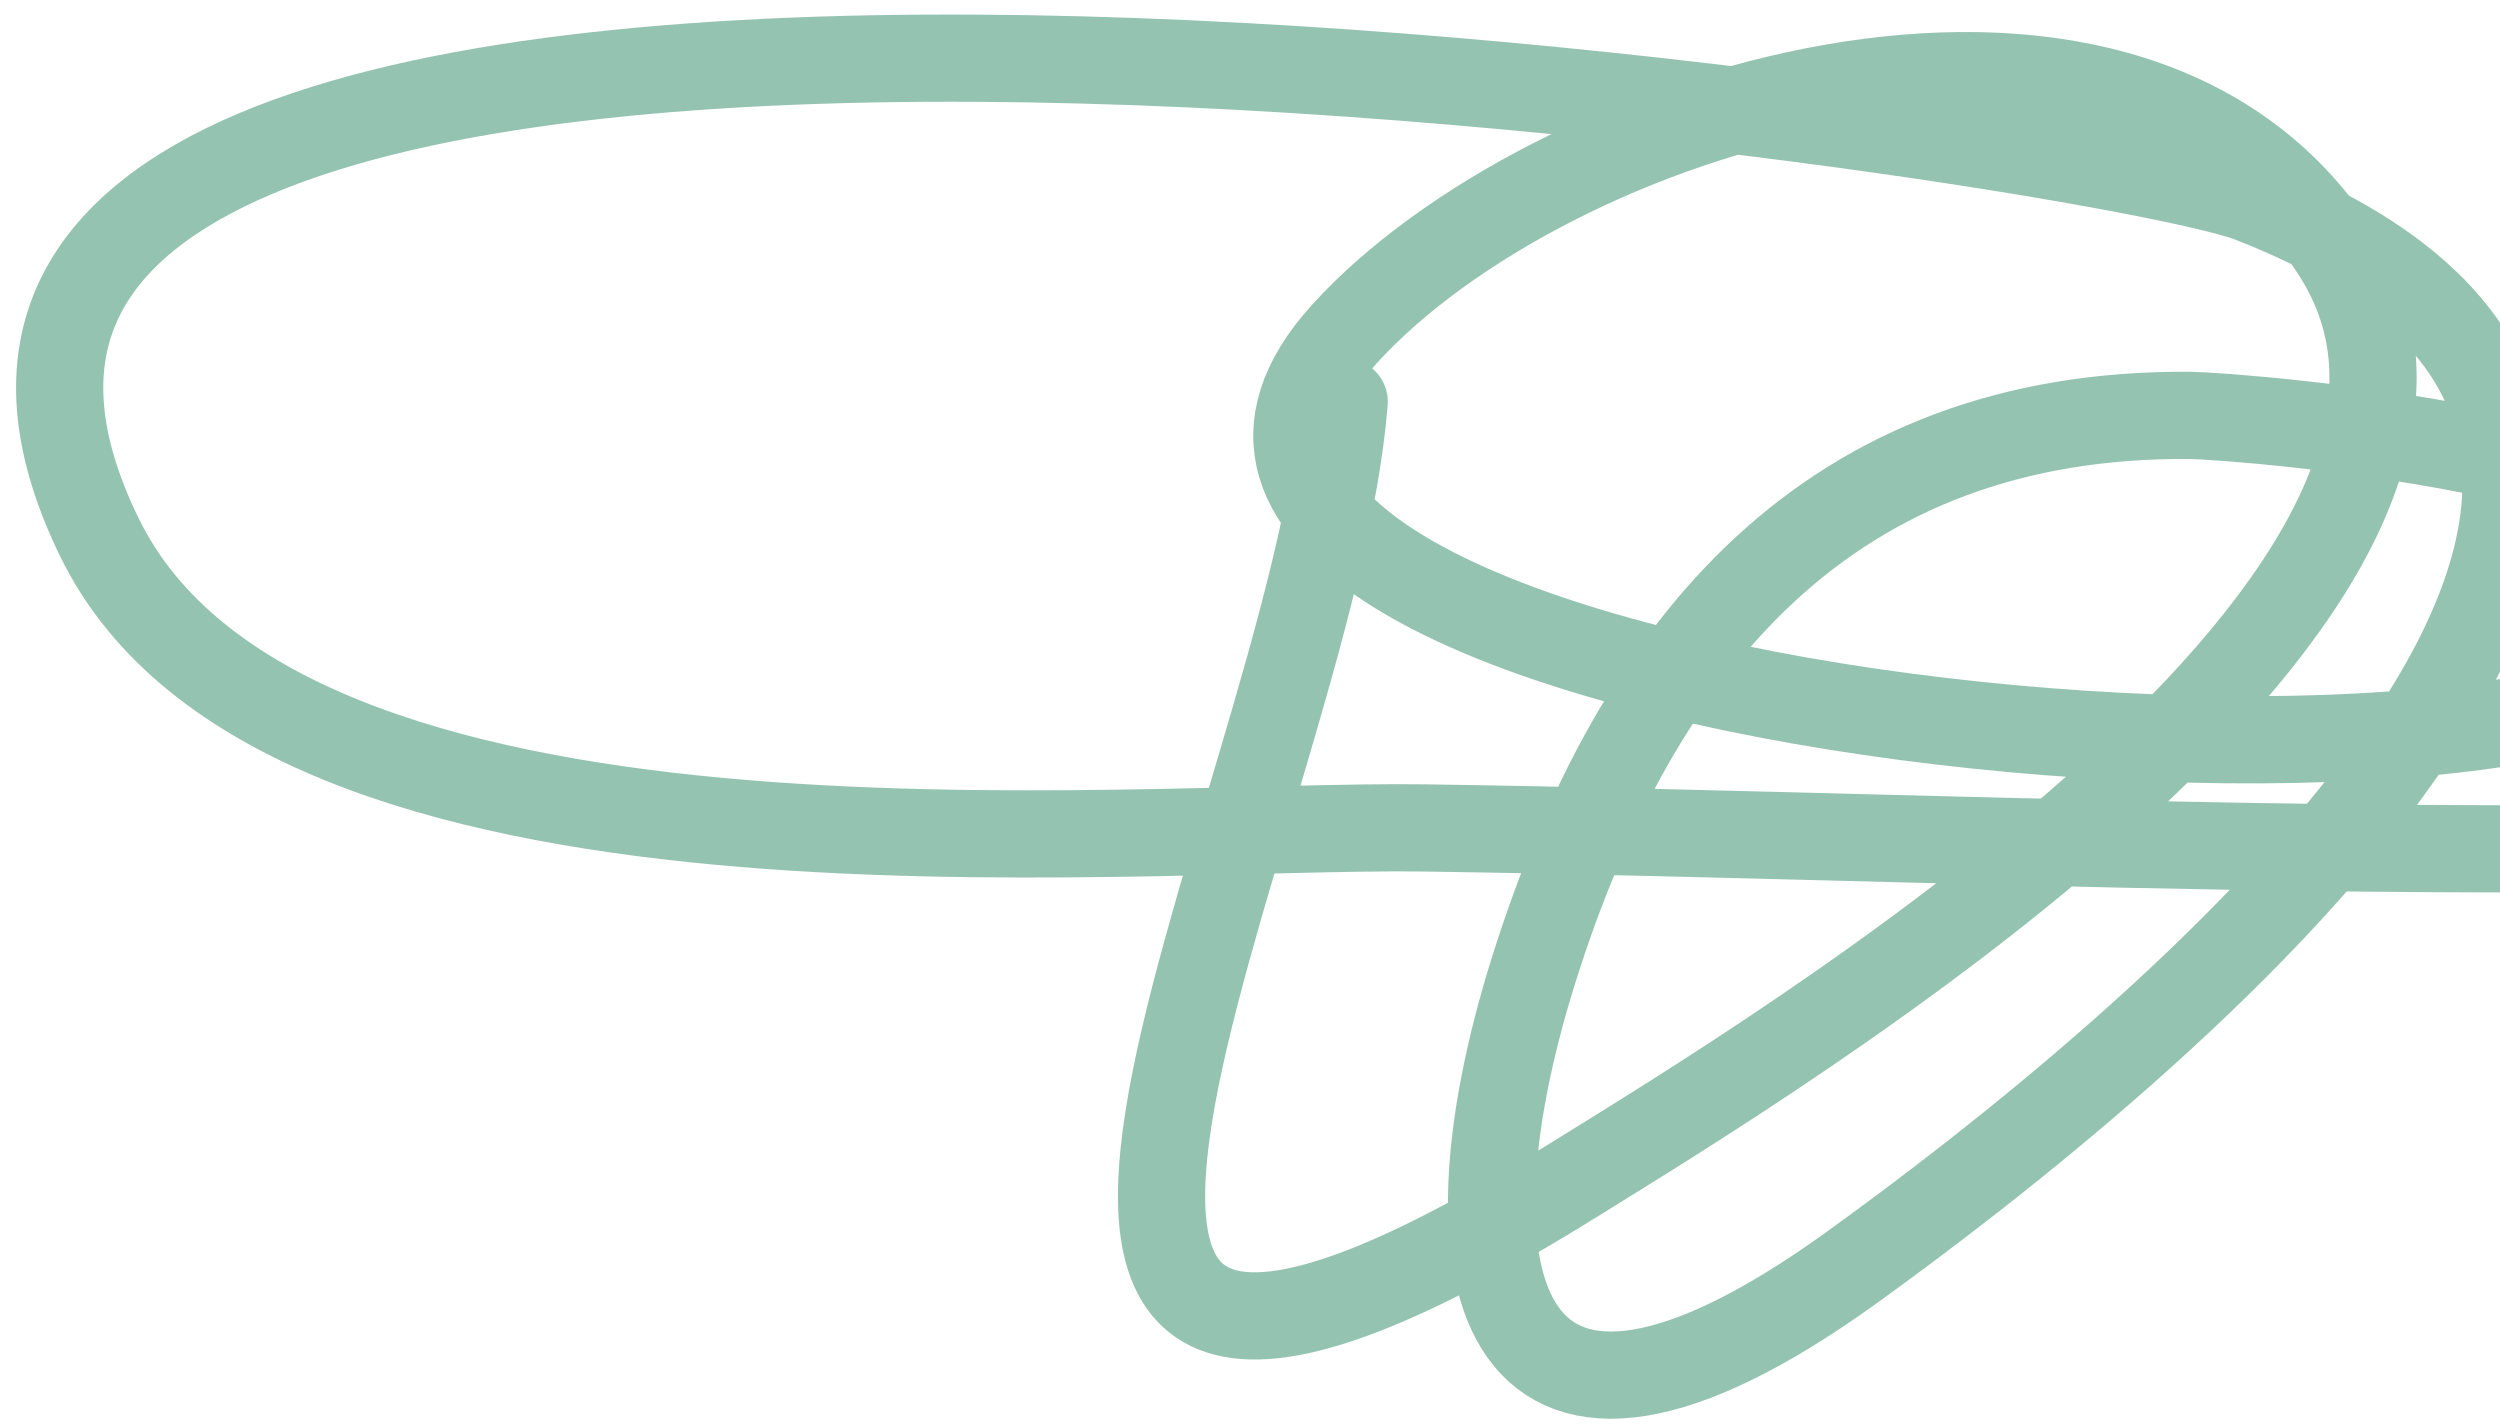
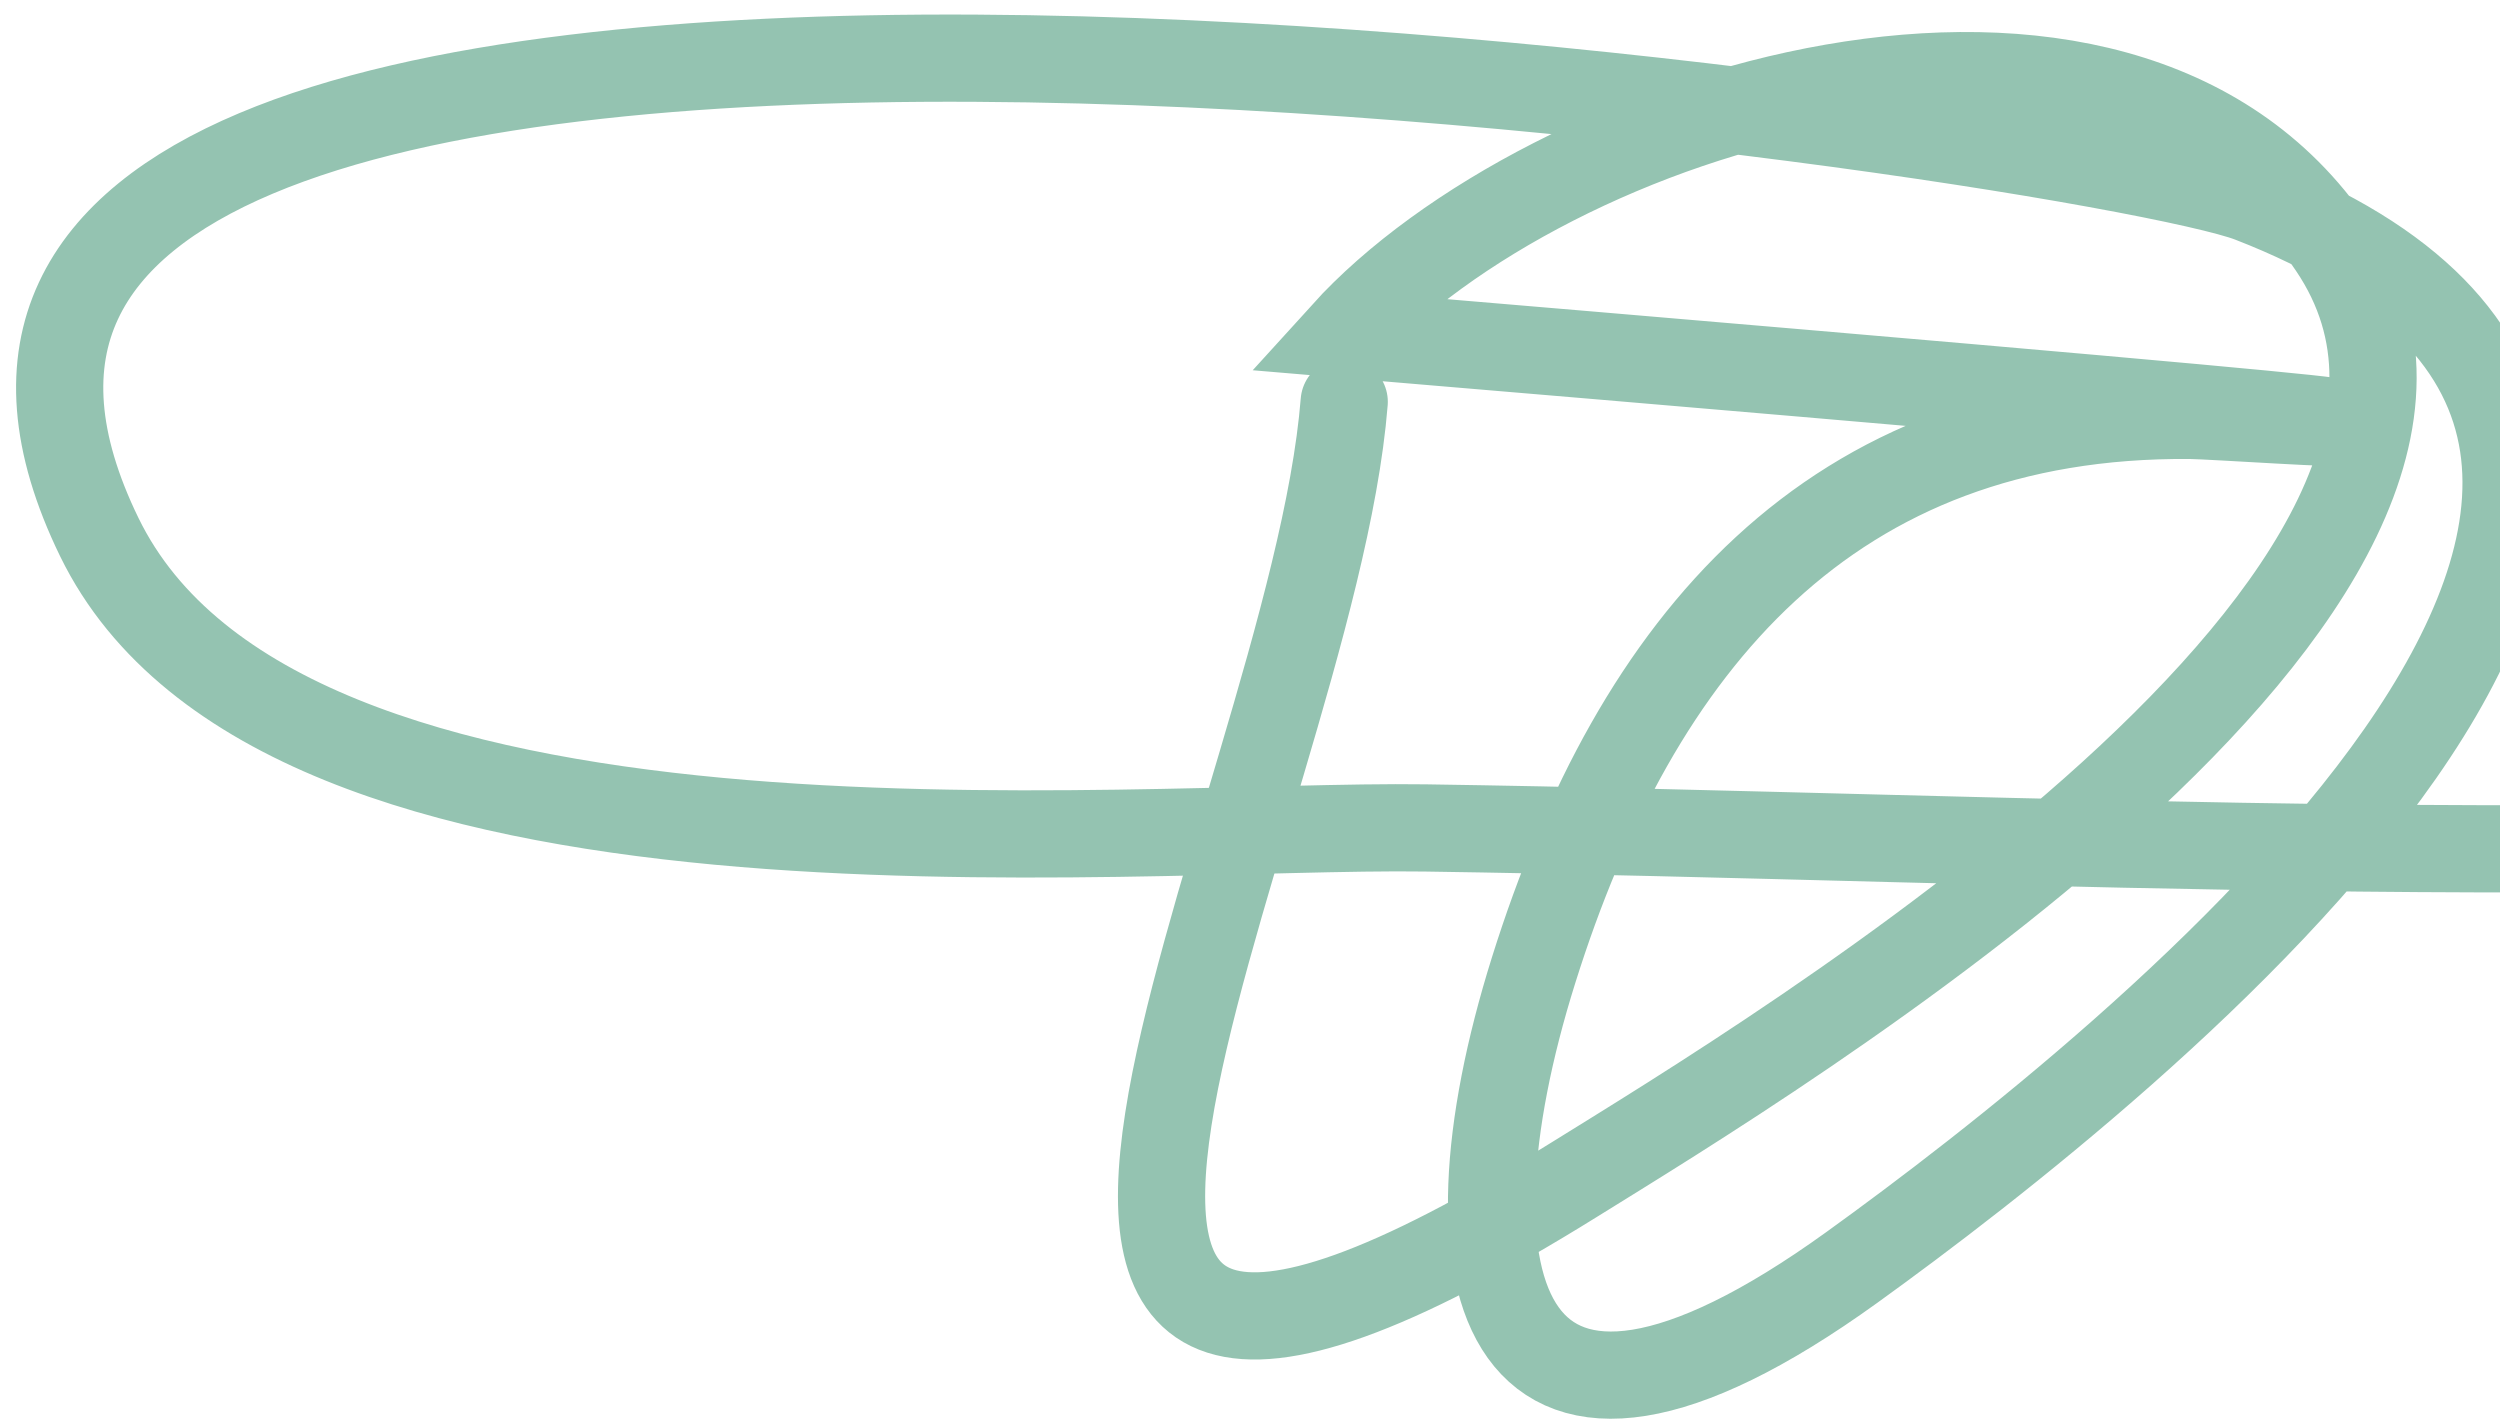
<svg xmlns="http://www.w3.org/2000/svg" width="86" height="49" viewBox="0 0 86 49" fill="none">
-   <path d="M46.241 13.823C45.102 28.057 28.612 56.461 54.154 40.58C60.806 36.444 88.086 20.088 80.222 8.472C72.82 -2.462 53.18 3.84 46.241 11.497C34.461 24.496 90.302 29.875 93.954 21.269C96.308 15.722 76.777 14.3 75.334 14.289C62.964 14.196 56.289 22.12 52.758 33.367C49.344 44.241 51.568 52.349 63.697 43.604C73.228 36.733 99.917 15.575 77.429 6.843C71.835 4.672 -9.368 -7.772 3.416 18.477C9.69 31.359 38.727 28.328 49.034 28.481C70.076 28.794 92.281 30.164 113.272 28.016C118.958 27.434 124.372 23.009 118.392 17.779C114.096 14.021 108.056 14.301 102.798 13.823" stroke="#94C3B1" stroke-width="3" stroke-linecap="round" />
+   <path d="M46.241 13.823C45.102 28.057 28.612 56.461 54.154 40.58C60.806 36.444 88.086 20.088 80.222 8.472C72.82 -2.462 53.18 3.84 46.241 11.497C96.308 15.722 76.777 14.3 75.334 14.289C62.964 14.196 56.289 22.12 52.758 33.367C49.344 44.241 51.568 52.349 63.697 43.604C73.228 36.733 99.917 15.575 77.429 6.843C71.835 4.672 -9.368 -7.772 3.416 18.477C9.69 31.359 38.727 28.328 49.034 28.481C70.076 28.794 92.281 30.164 113.272 28.016C118.958 27.434 124.372 23.009 118.392 17.779C114.096 14.021 108.056 14.301 102.798 13.823" stroke="#94C3B1" stroke-width="3" stroke-linecap="round" />
</svg>